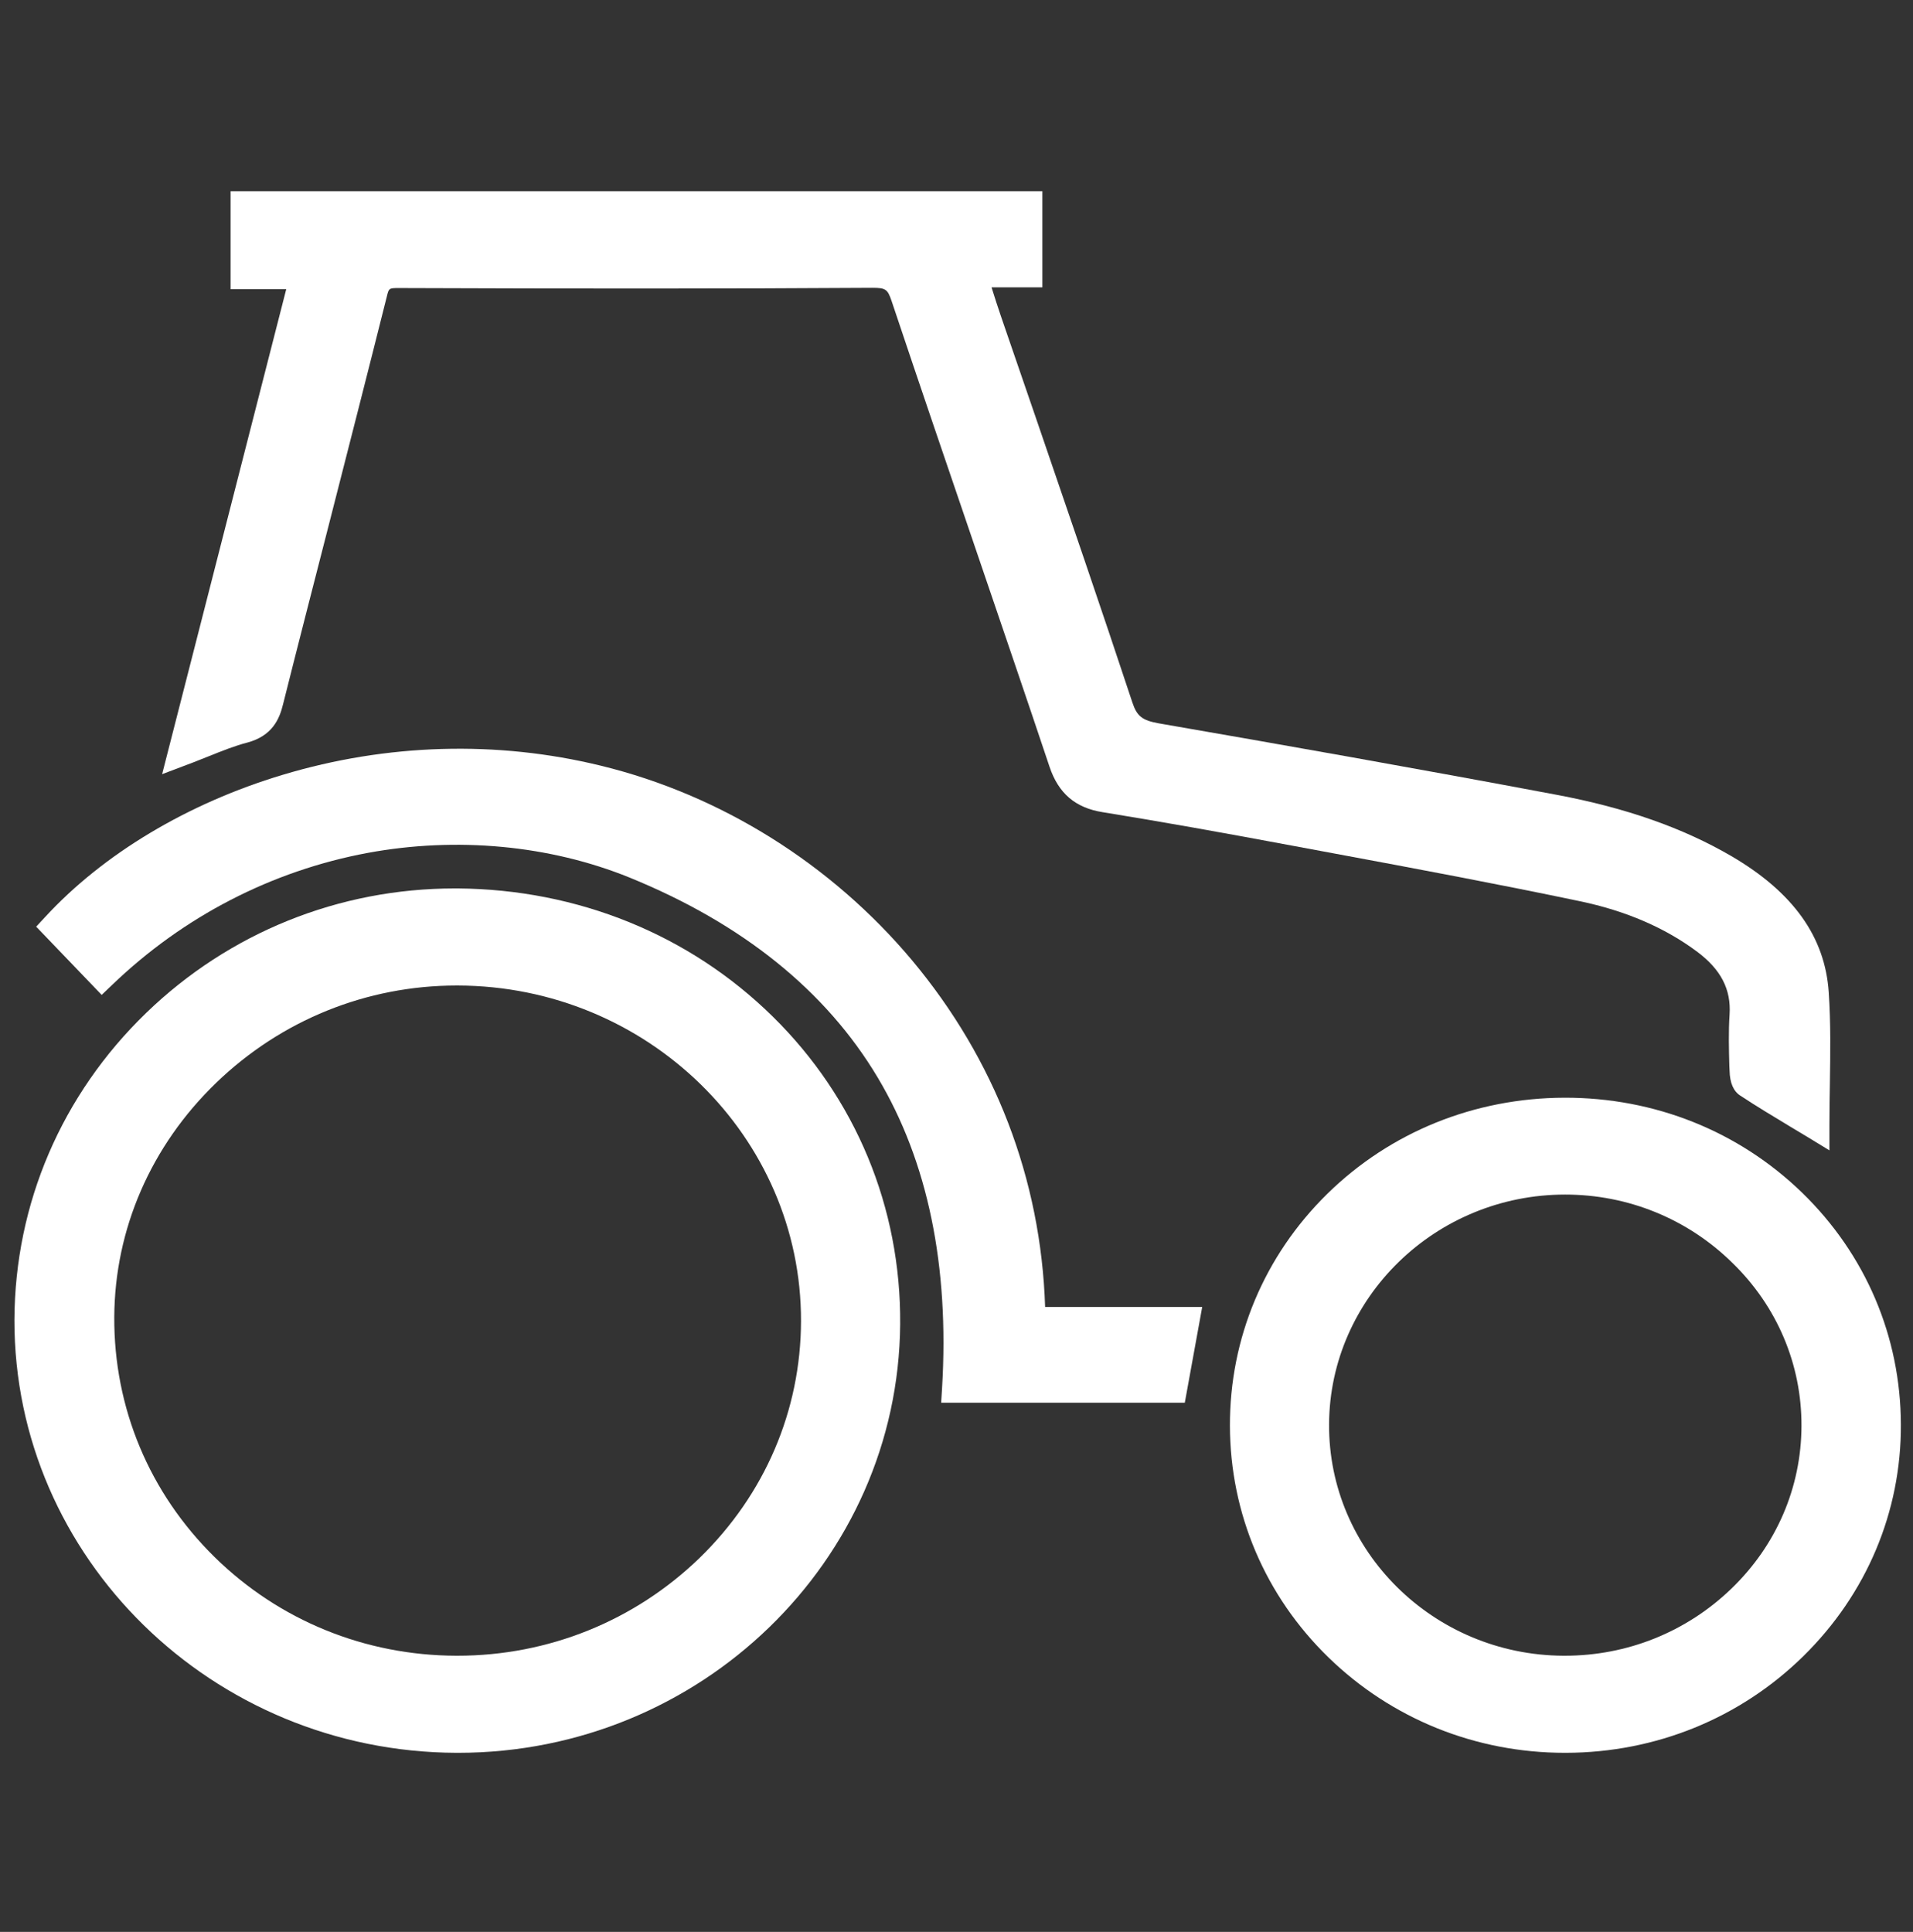
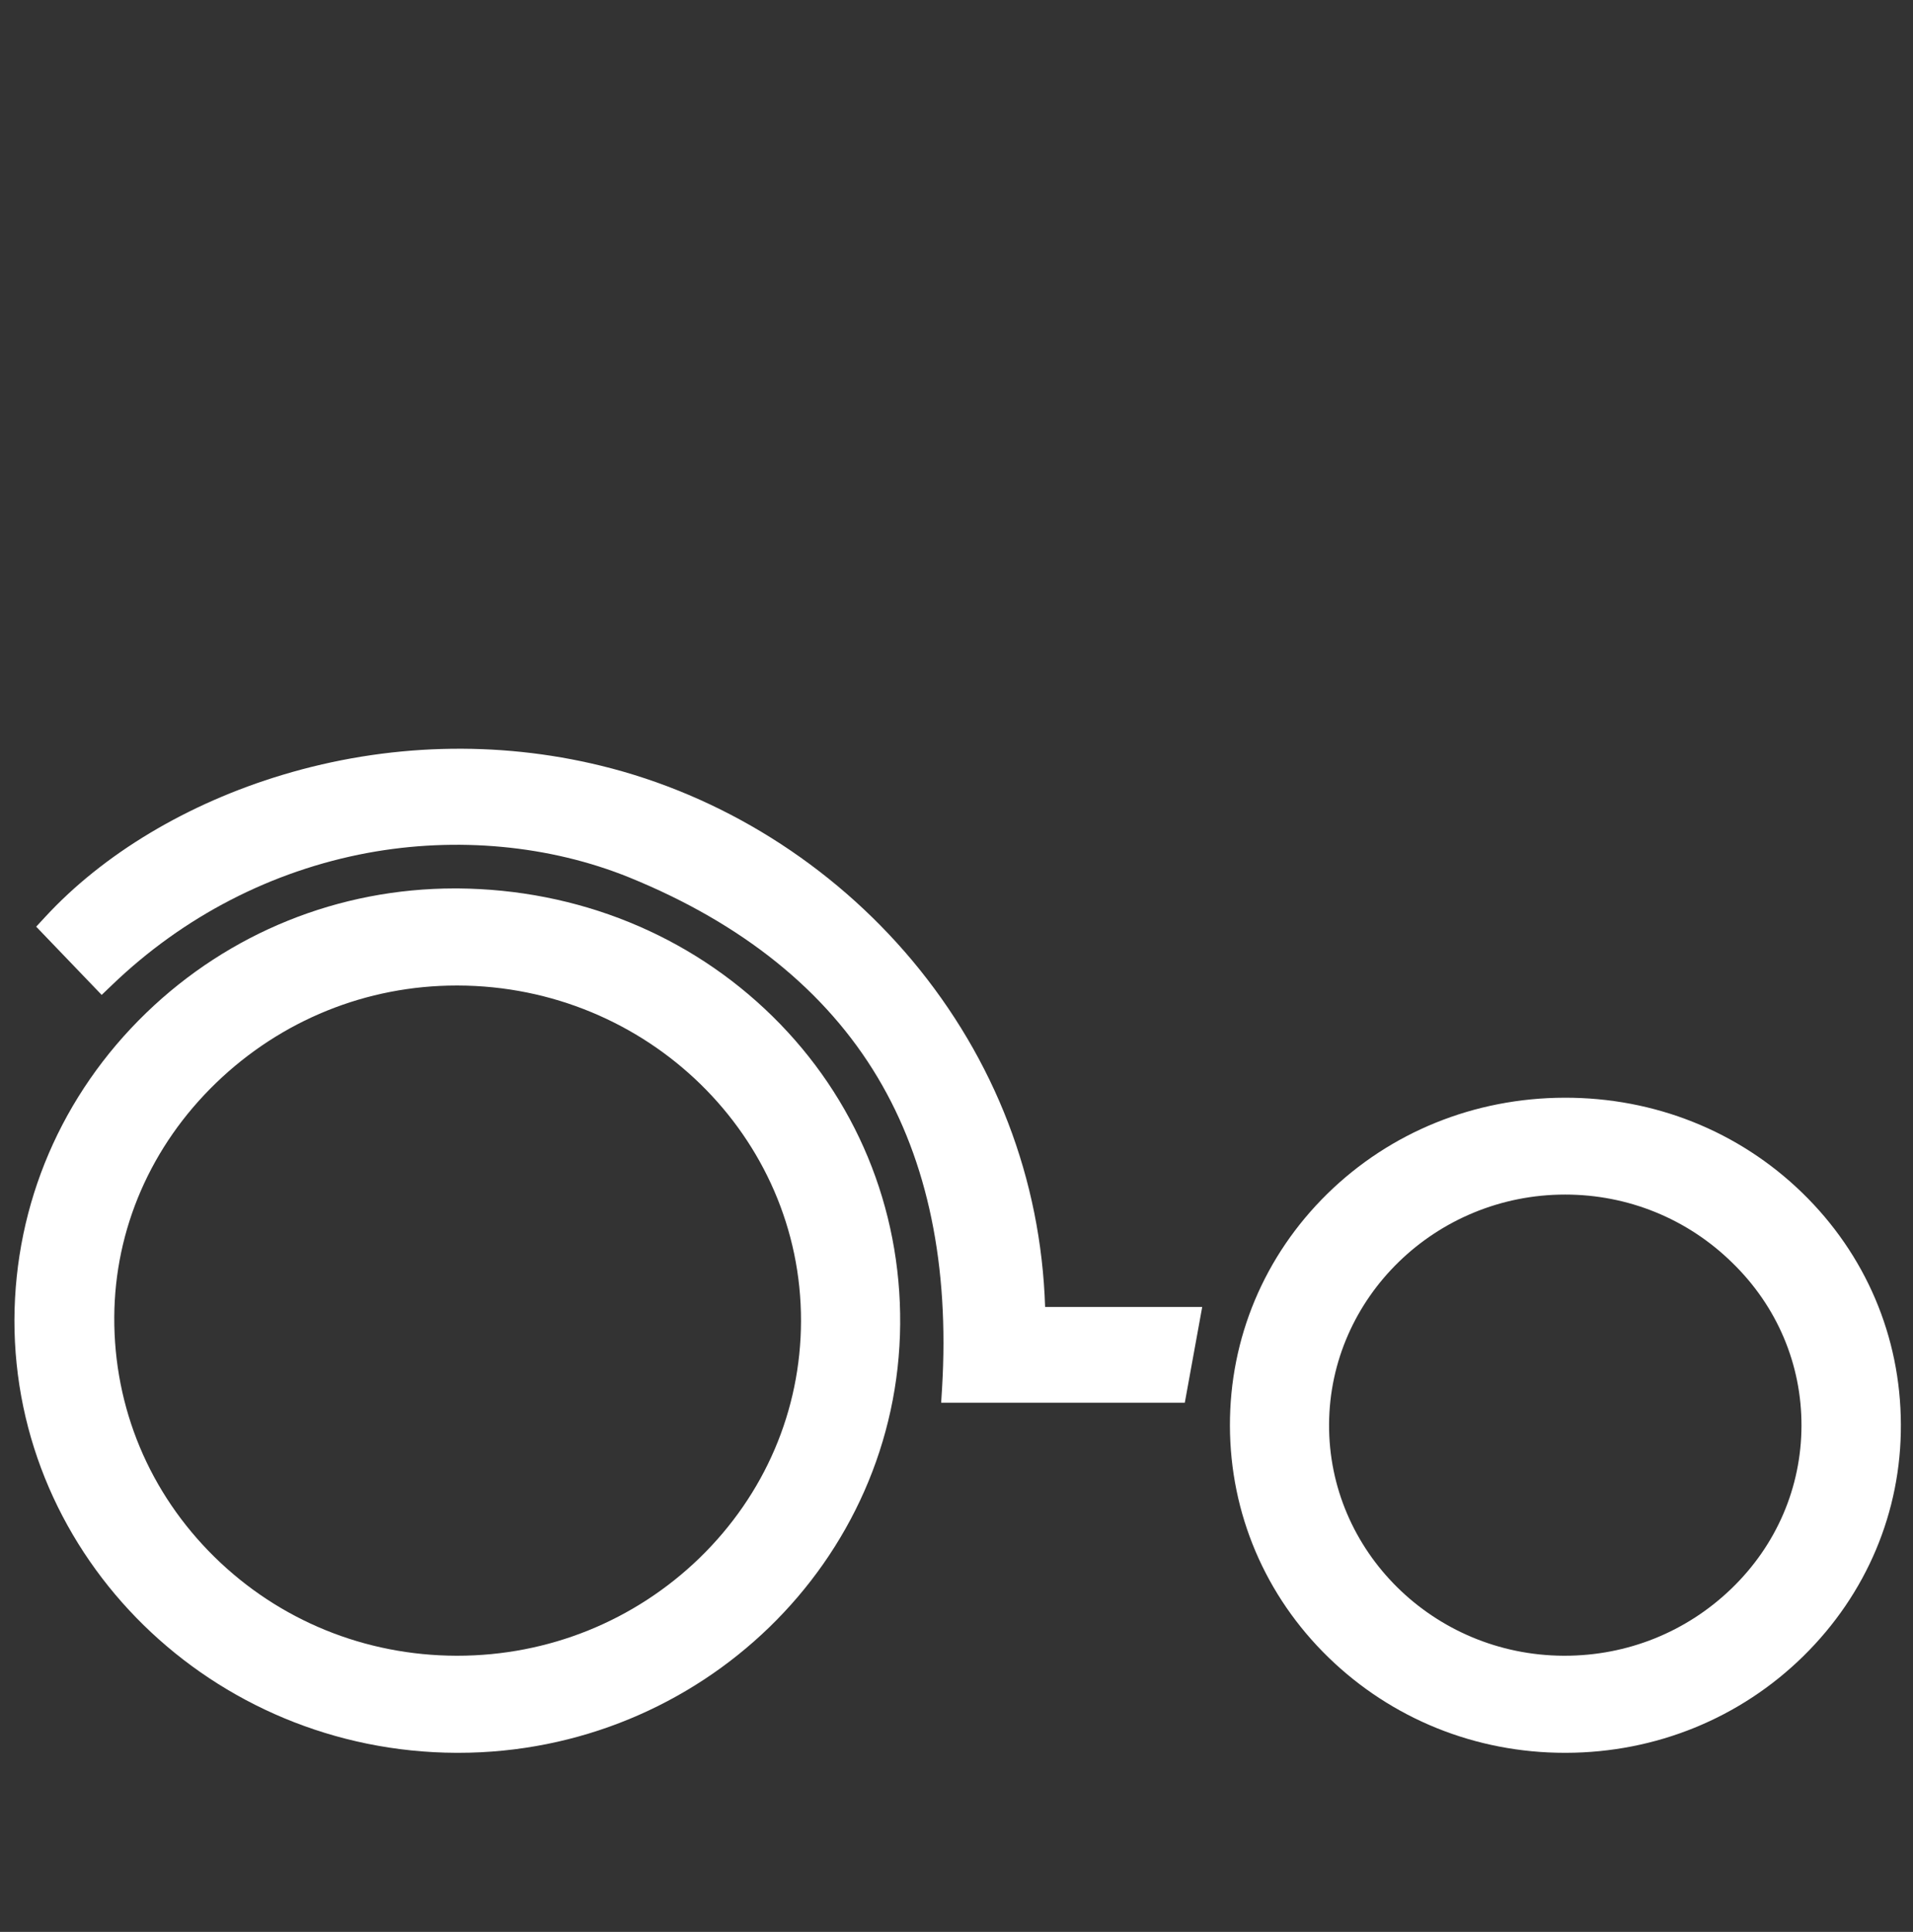
<svg xmlns="http://www.w3.org/2000/svg" version="1.0" id="Vrstva_6" x="0px" y="0px" width="83.54px" height="84.37px" viewBox="0 0 83.54 84.37" style="enable-background:new 0 0 83.54 84.37;" xml:space="preserve">
  <rect x="0" y="0" width="83.54" height="84.37" fill="#333333" stroke="none" />
  <style type="text/css">
	.st0{fill:#fff;}
</style>
  <g>
-     <path class="st0" d="M8.19,33.39c0.33-0.12,0.63-0.25,0.92-0.36c0.62-0.25,1.15-0.46,1.69-0.6c1.08-0.29,1.4-1.01,1.56-1.67   c0.66-2.63,1.35-5.3,2.01-7.88c0.83-3.25,1.69-6.61,2.52-9.92c0.09-0.37,0.09-0.38,0.52-0.38c7.93,0.03,14.51,0.03,20.69-0.01   c0.57,0,0.66,0.06,0.83,0.56c1.24,3.71,2.53,7.48,3.77,11.12c1.03,3.03,2.1,6.15,3.13,9.23c0.39,1.17,1.13,1.8,2.32,1.99   c2.47,0.4,5.12,0.87,8.32,1.47l1.88,0.35c3.5,0.65,7.12,1.33,10.65,2.07c2,0.42,3.72,1.16,5.12,2.21c1.03,0.77,1.48,1.64,1.41,2.73   c-0.05,0.76-0.03,1.53-0.01,2.26l0.01,0.2c0.01,0.53,0.17,0.9,0.47,1.09c0.71,0.47,1.43,0.9,2.19,1.36c0.25,0.15,0.5,0.3,0.75,0.45   l0.95,0.58v-1.09c0-0.61,0.01-1.23,0.02-1.82c0.02-1.37,0.04-2.66-0.05-3.99c-0.16-2.42-1.55-4.37-4.25-5.95   c-2.11-1.23-4.6-2.11-7.64-2.68c-6.05-1.14-12.17-2.22-17.37-3.12c-0.72-0.13-0.95-0.31-1.15-0.91c-1.37-4.14-2.81-8.33-4.2-12.39   c-0.51-1.48-1.02-2.97-1.53-4.45c-0.14-0.42-0.28-0.83-0.42-1.29h2.22V8.35H10.07v4.28h2.43L7.08,33.81L8.19,33.39z" />
    <path class="st0" d="M19.99,38.8c-0.04,0-0.08,0-0.13,0c-5.06,0-9.85,1.93-13.48,5.44c-3.69,3.57-5.73,8.33-5.75,13.4   C0.61,68.03,9.27,76.51,19.93,76.55c0.03,0,0.05,0,0.08,0c10.57,0,19.22-8.38,19.3-18.72c0.04-5.09-1.94-9.87-5.57-13.44   C30.11,40.82,25.23,38.84,19.99,38.8z M34.98,57.7c-0.01,3.9-1.58,7.57-4.43,10.34c-2.84,2.75-6.6,4.27-10.58,4.27   c-0.01,0-0.03,0-0.04,0c-3.99-0.01-7.74-1.54-10.56-4.31c-2.85-2.8-4.4-6.52-4.38-10.48c0.02-3.84,1.6-7.48,4.45-10.23   c2.84-2.74,6.57-4.25,10.5-4.25c0.02,0,0.03,0,0.05,0C28.27,43.06,35,49.64,34.98,57.7z" />
    <path class="st0" d="M78.7,52.09c-2.77-2.69-6.45-4.16-10.38-4.15c-3.93,0.01-7.61,1.5-10.36,4.2c-2.75,2.7-4.26,6.3-4.25,10.13   c0.01,3.83,1.54,7.43,4.31,10.12c2.76,2.68,6.42,4.16,10.32,4.16c0.02,0,0.04,0,0.05,0c3.92-0.01,7.6-1.51,10.36-4.22   c2.76-2.71,4.28-6.31,4.26-10.12C83,58.37,81.47,54.78,78.7,52.09z M78.67,62.28c-0.01,2.68-1.09,5.2-3.06,7.1   c-1.96,1.89-4.54,2.93-7.28,2.93c-0.02,0-0.04,0-0.06,0c-5.67-0.03-10.26-4.57-10.23-10.11c0.03-5.53,4.65-10.03,10.31-10.03   c0,0,0,0,0,0c2.75,0,5.34,1.06,7.29,2.97C77.61,57.05,78.68,59.59,78.67,62.28z" />
    <path class="st0" d="M39.83,41.94c-3.52-4.2-8.34-7.22-13.59-8.5c-4.54-1.11-9.35-0.97-13.9,0.4C8.18,35.09,4.5,37.3,1.96,40.06   l-0.38,0.41l2.86,2.98l0.45-0.43c3.12-3,6.98-4.99,11.16-5.77c3.89-0.72,7.95-0.34,11.43,1.07c4.94,2.01,8.59,4.95,10.85,8.74   c2.19,3.67,3.13,8.23,2.81,13.56l-0.04,0.64h10.64l0.76-4.18h-6.86C45.46,51.49,43.45,46.27,39.83,41.94z" />
  </g>
</svg>